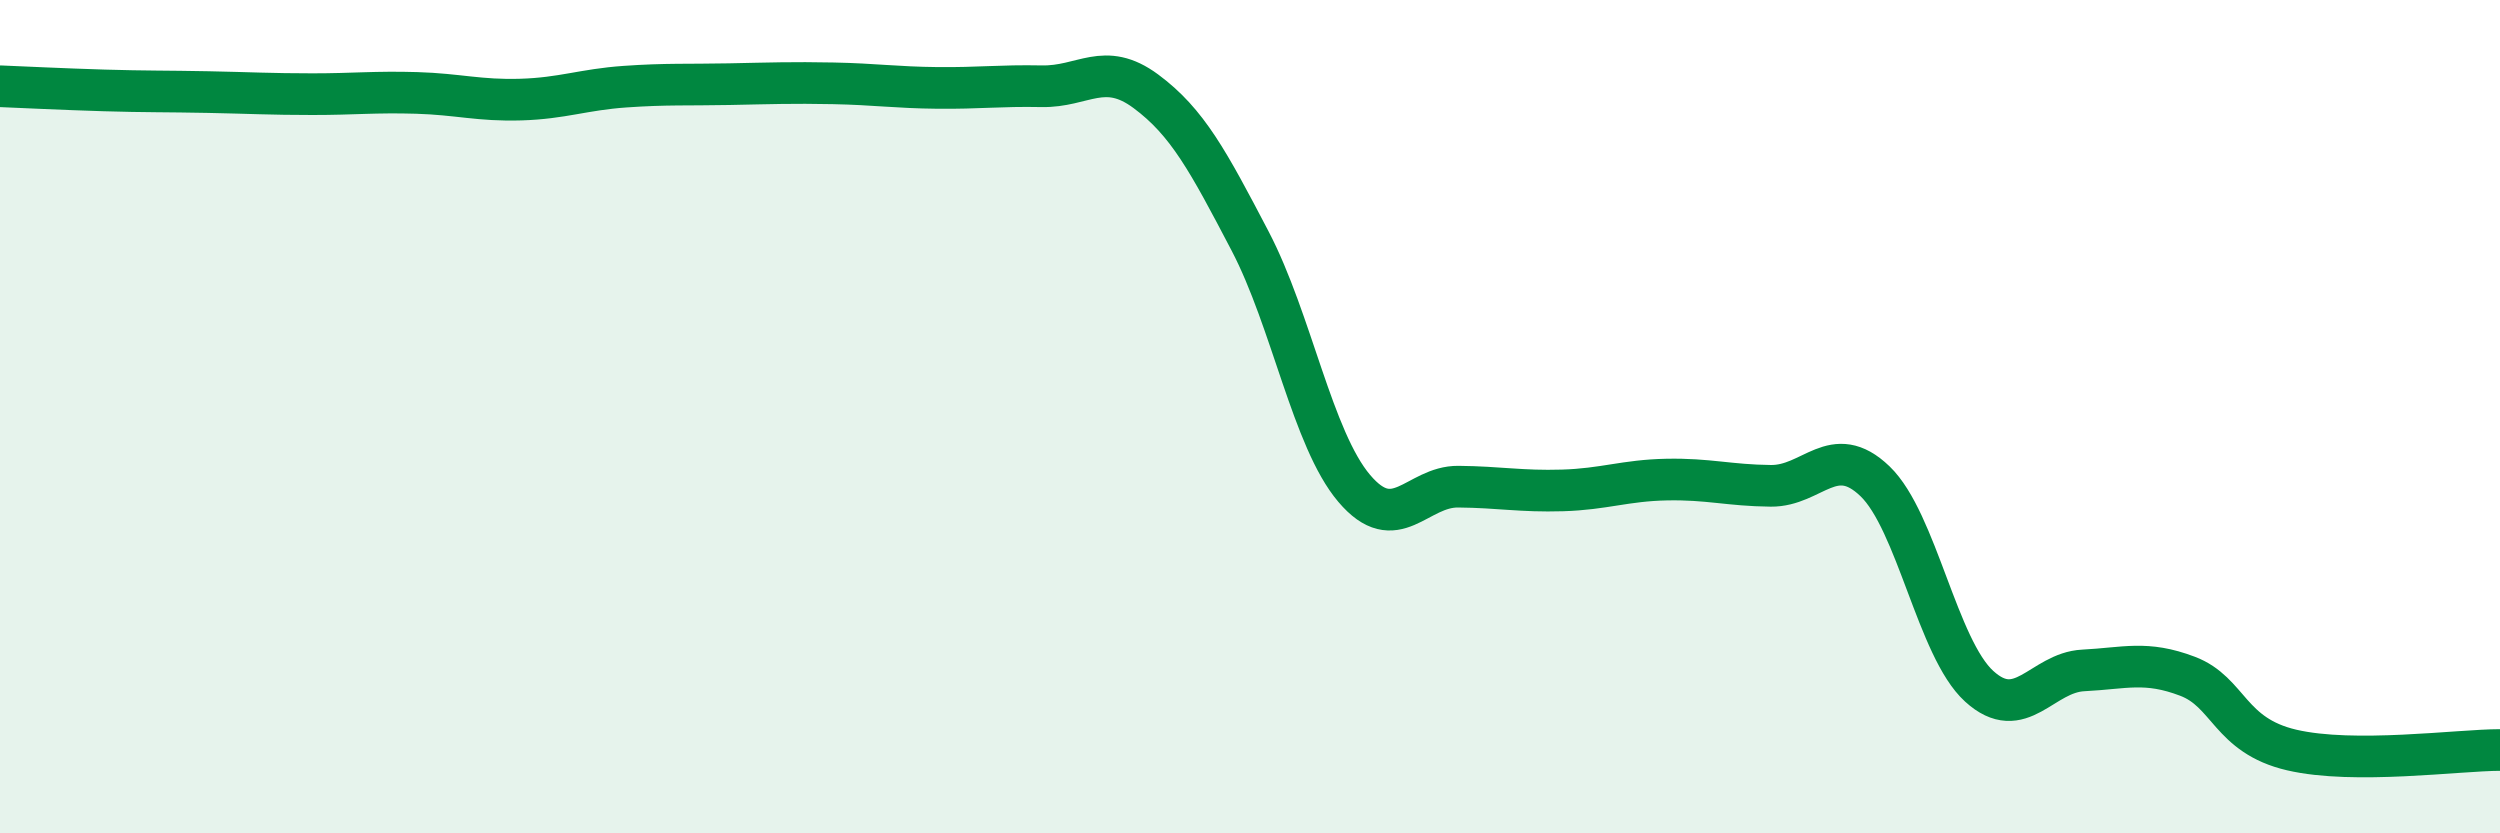
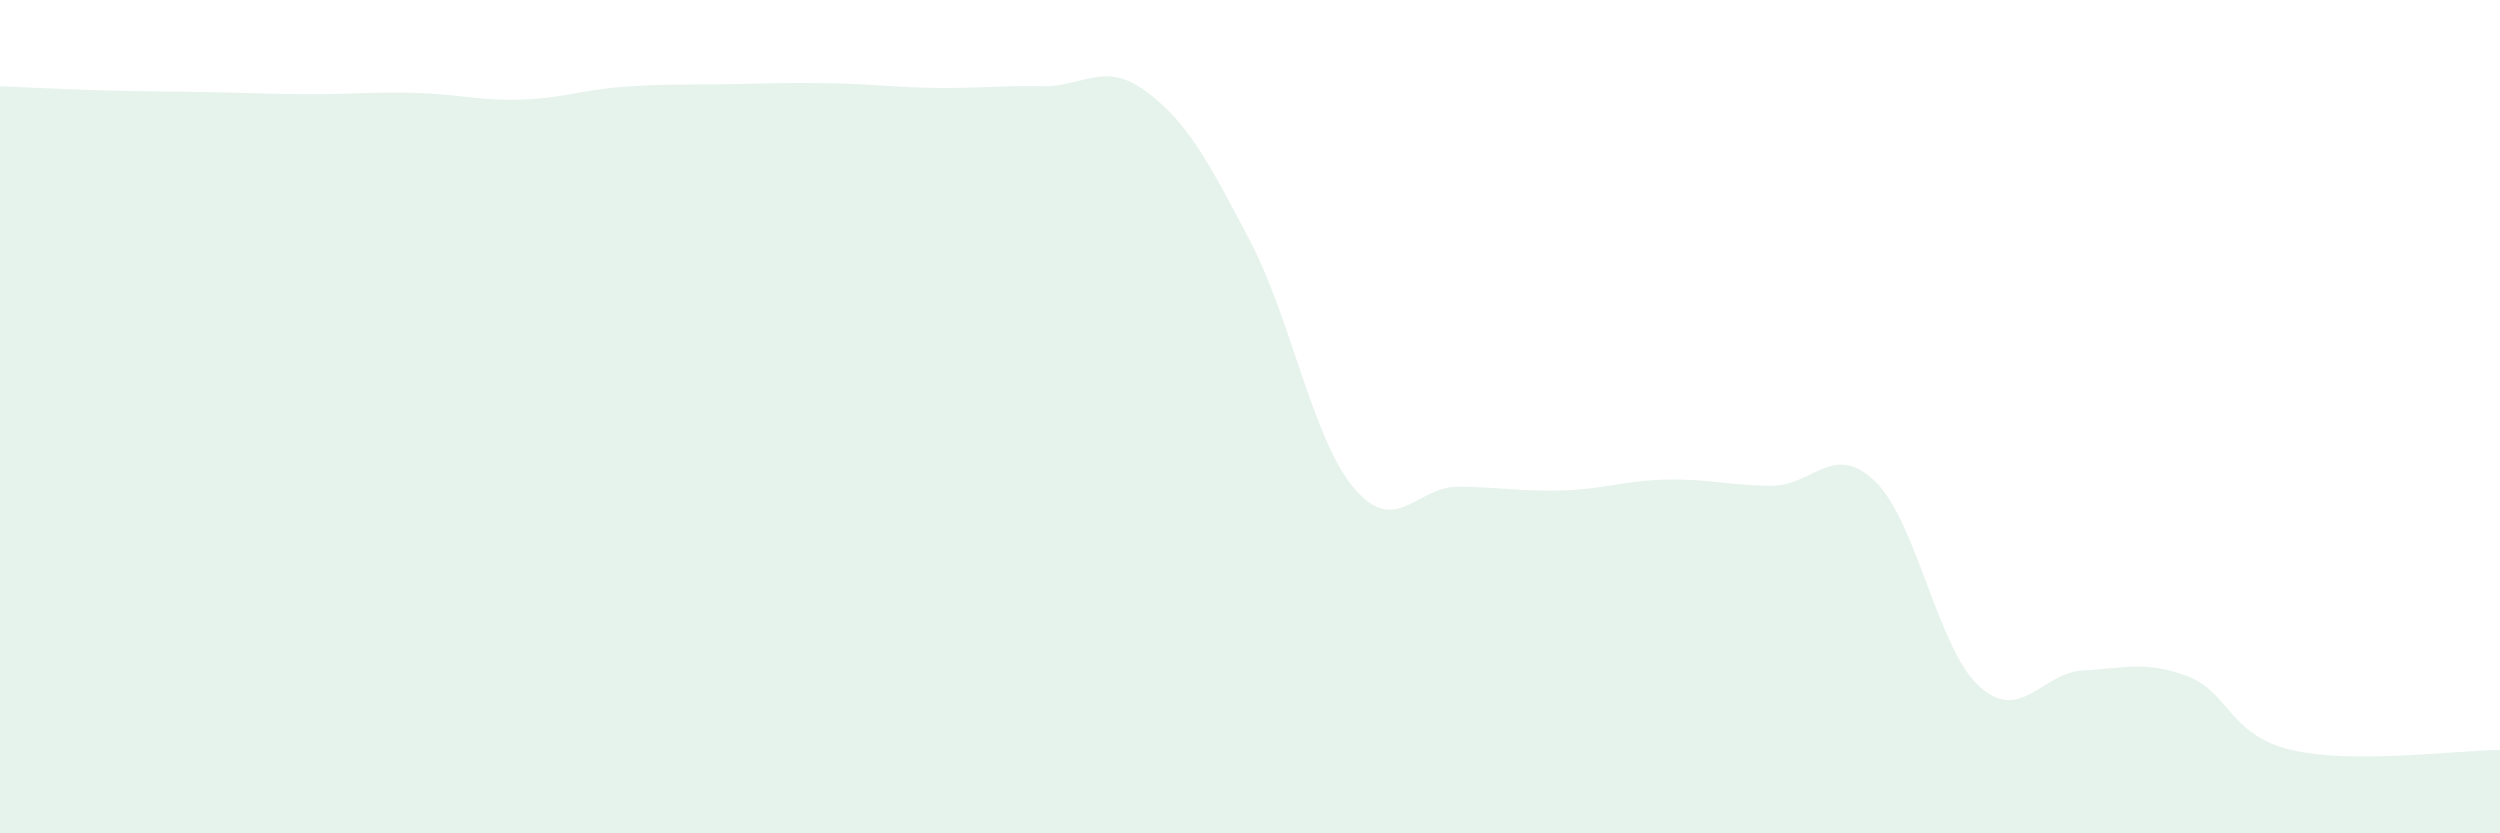
<svg xmlns="http://www.w3.org/2000/svg" width="60" height="20" viewBox="0 0 60 20">
  <path d="M 0,2.07 C 0.5,2.09 1.5,2.14 2.5,2.17 C 3.5,2.2 4,2.19 5,2.21 C 6,2.23 6.5,2.26 7.5,2.26 C 8.5,2.26 9,2.2 10,2.23 C 11,2.26 11.5,2.42 12.5,2.39 C 13.5,2.36 14,2.15 15,2.08 C 16,2.01 16.5,2.04 17.5,2.02 C 18.5,2 19,1.98 20,2 C 21,2.02 21.5,2.1 22.5,2.11 C 23.5,2.12 24,2.05 25,2.07 C 26,2.09 26.5,1.45 27.5,2.19 C 28.5,2.93 29,3.87 30,5.78 C 31,7.69 31.5,10.54 32.5,11.72 C 33.5,12.9 34,11.67 35,11.68 C 36,11.69 36.5,11.8 37.5,11.77 C 38.5,11.74 39,11.53 40,11.51 C 41,11.49 41.5,11.65 42.5,11.66 C 43.5,11.67 44,10.59 45,11.55 C 46,12.51 46.5,15.56 47.5,16.47 C 48.5,17.38 49,16.14 50,16.09 C 51,16.04 51.5,15.85 52.5,16.23 C 53.5,16.61 53.5,17.65 55,18 C 56.5,18.35 59,18 60,18L60 20L0 20Z" fill="#008740" opacity="0.1" stroke-linecap="round" stroke-linejoin="round" />
-   <path d="M 0,2.07 C 0.5,2.09 1.5,2.14 2.5,2.17 C 3.5,2.2 4,2.19 5,2.21 C 6,2.23 6.5,2.26 7.5,2.26 C 8.5,2.26 9,2.2 10,2.23 C 11,2.26 11.5,2.42 12.5,2.39 C 13.5,2.36 14,2.15 15,2.08 C 16,2.01 16.5,2.04 17.5,2.02 C 18.5,2 19,1.98 20,2 C 21,2.02 21.5,2.1 22.5,2.11 C 23.5,2.12 24,2.05 25,2.07 C 26,2.09 26.5,1.45 27.5,2.19 C 28.5,2.93 29,3.87 30,5.78 C 31,7.69 31.5,10.54 32.5,11.72 C 33.5,12.9 34,11.67 35,11.68 C 36,11.69 36.5,11.8 37.5,11.77 C 38.5,11.74 39,11.53 40,11.51 C 41,11.49 41.5,11.65 42.5,11.66 C 43.5,11.67 44,10.59 45,11.55 C 46,12.51 46.5,15.56 47.5,16.47 C 48.5,17.38 49,16.14 50,16.09 C 51,16.04 51.5,15.85 52.5,16.23 C 53.5,16.61 53.5,17.65 55,18 C 56.5,18.35 59,18 60,18" stroke="#008740" stroke-width="1" fill="none" stroke-linecap="round" stroke-linejoin="round" />
</svg>